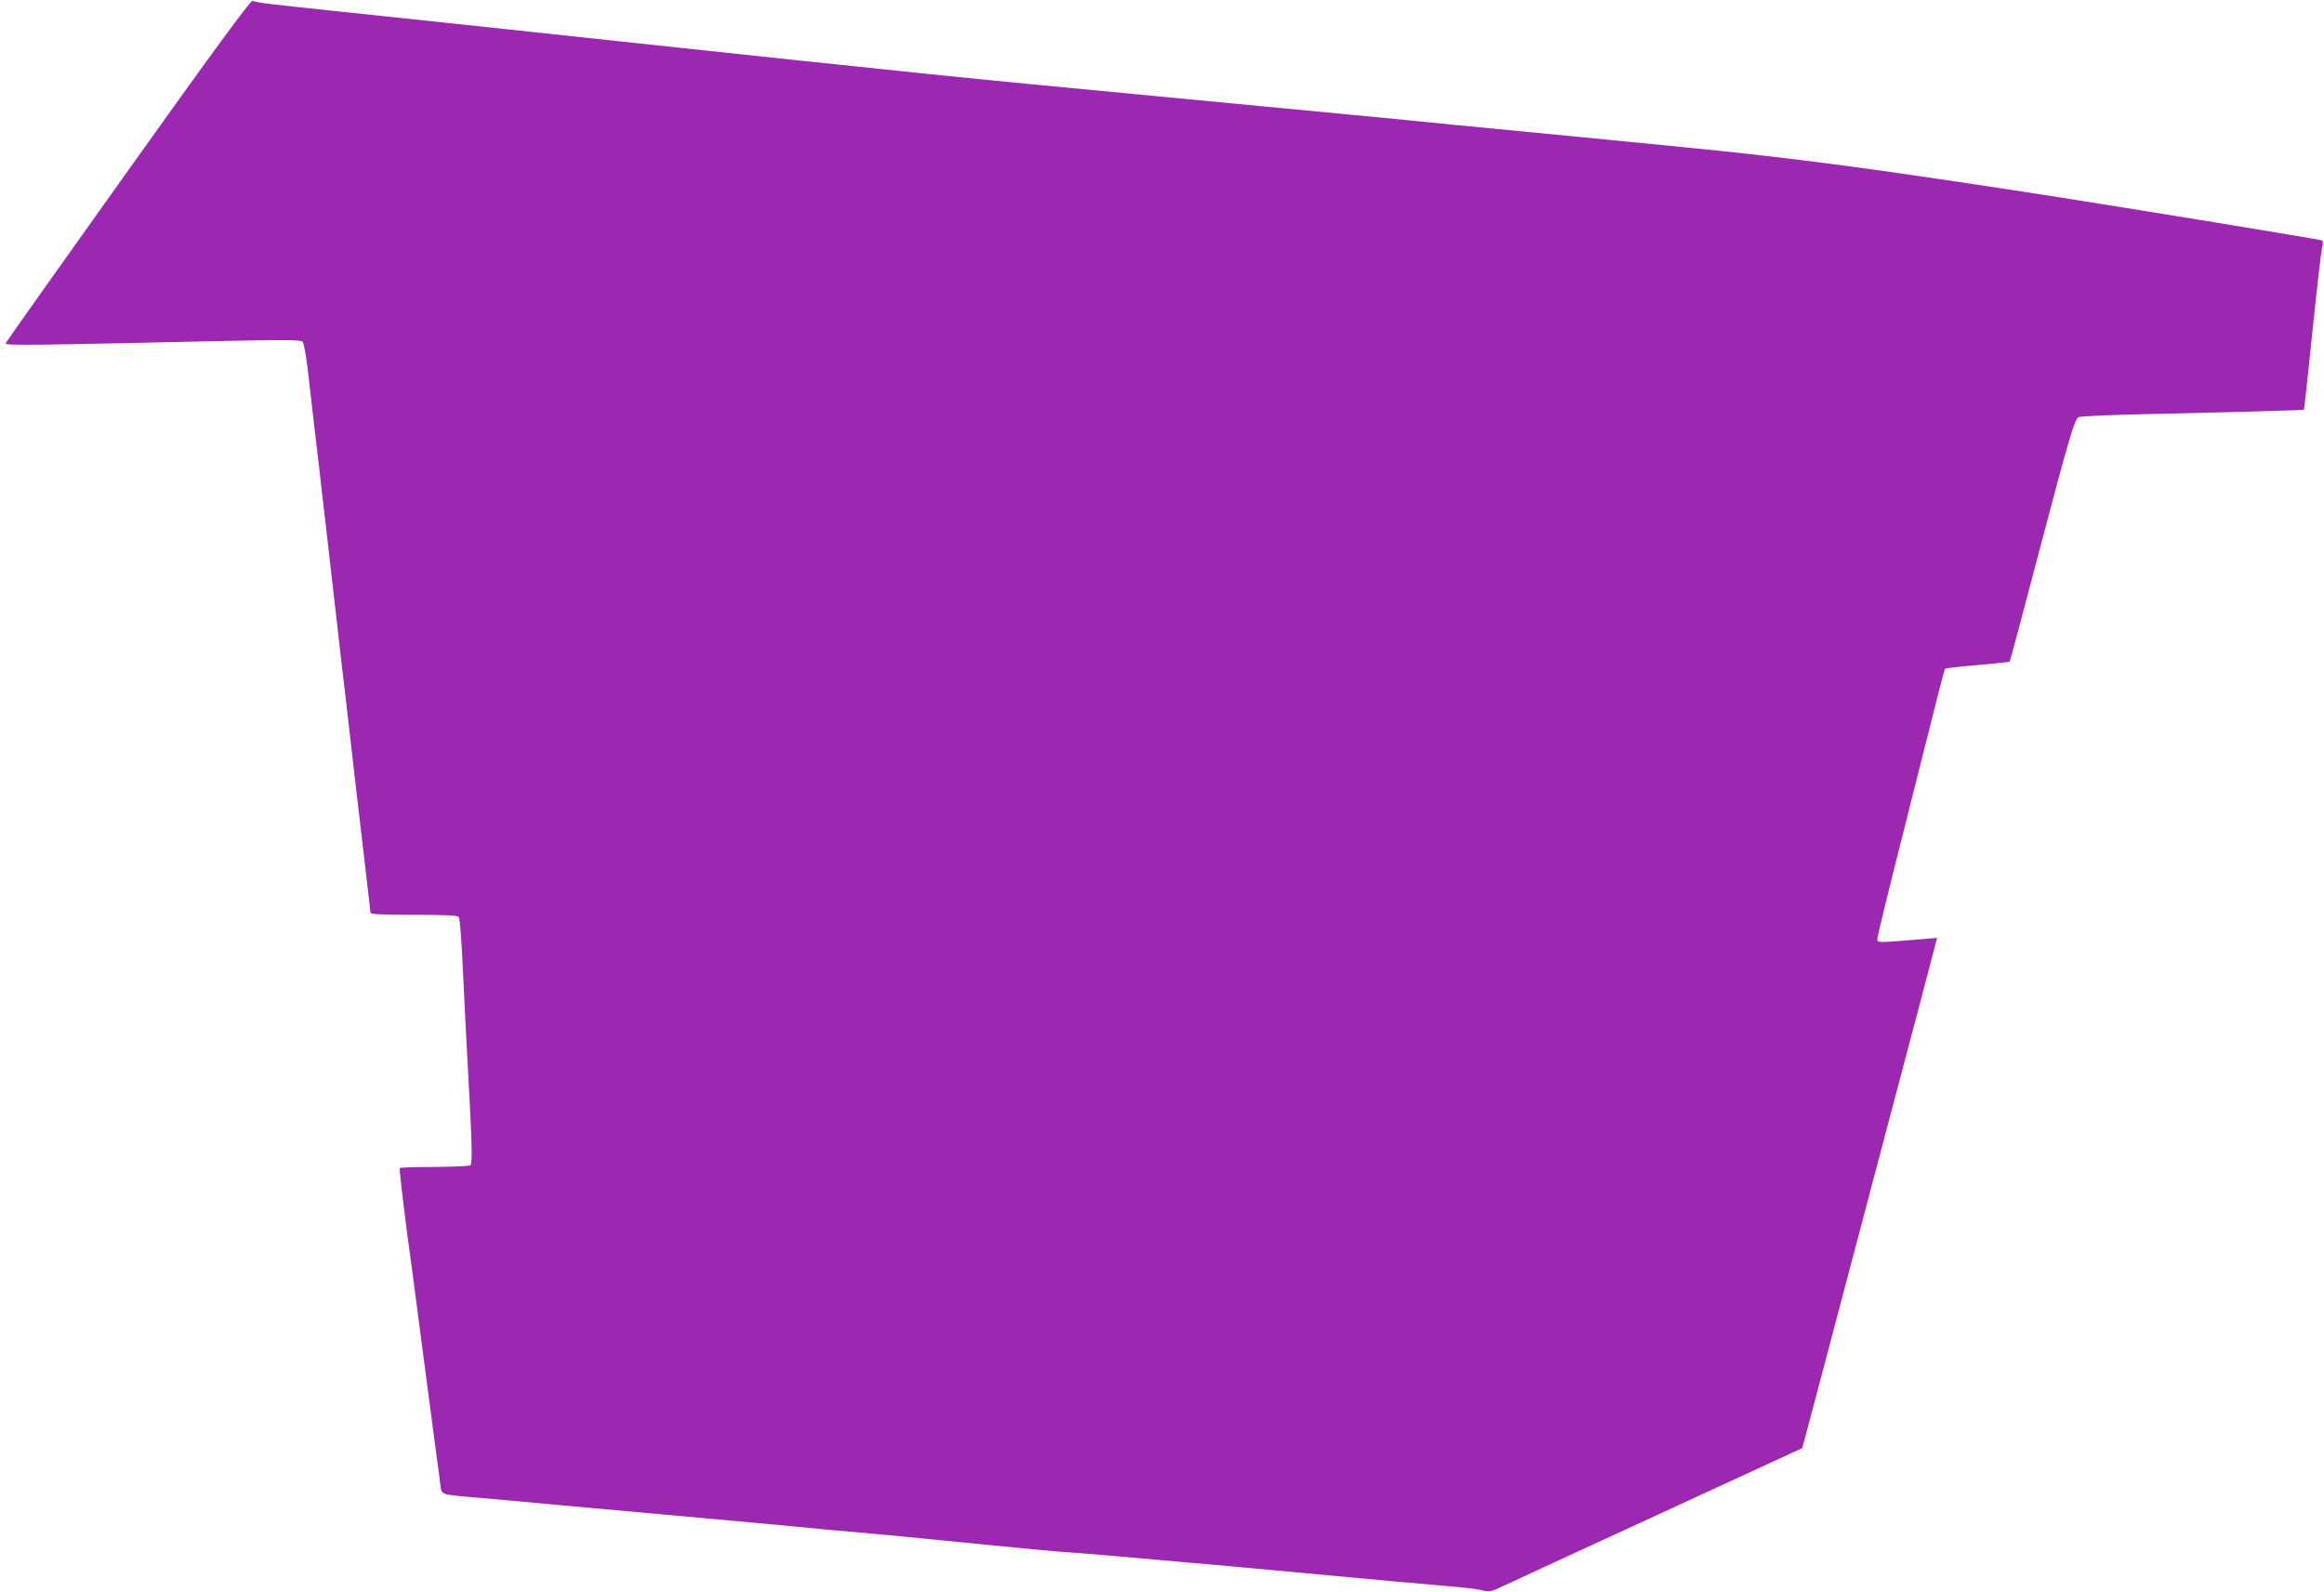
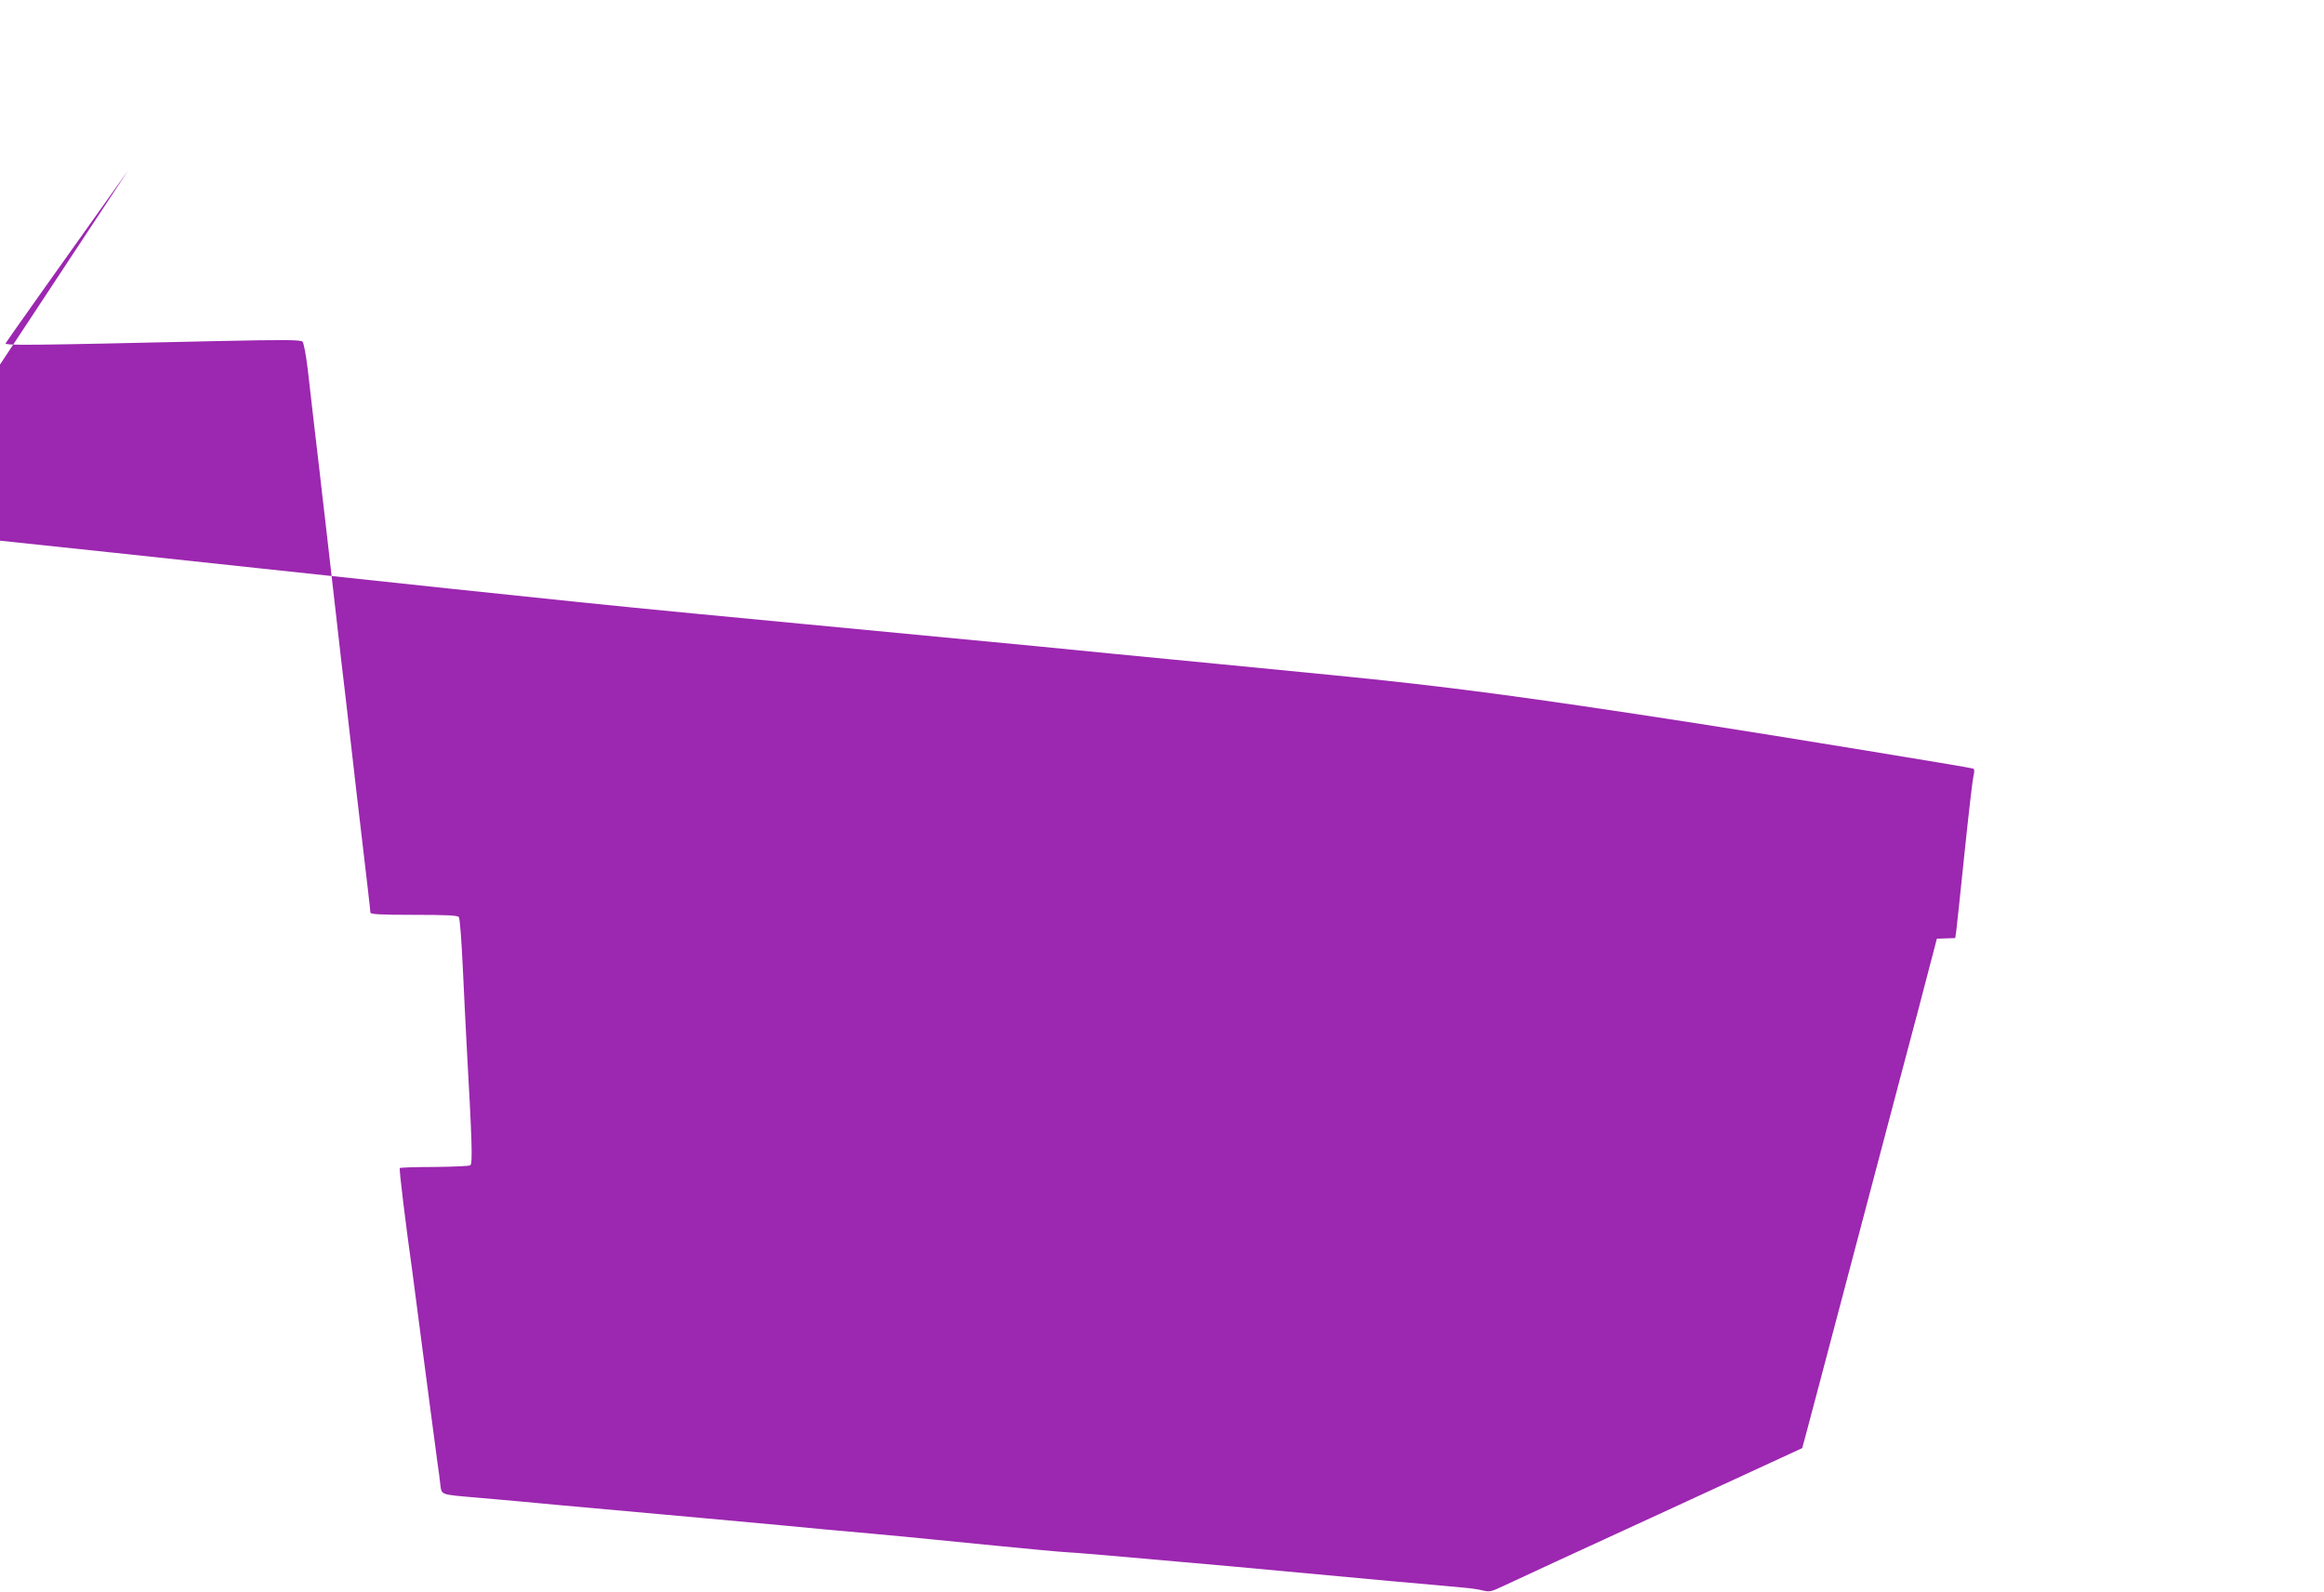
<svg xmlns="http://www.w3.org/2000/svg" version="1.0" width="1280pt" height="877pt" viewBox="0 0 1280 877" preserveAspectRatio="xMidYMid meet">
  <g transform="translate(0,877) scale(0.1,-0.1)" fill="#9c27b0" stroke="none">
-     <path d="M705 7830 c-368 -516 -671 -944 -674 -951 -4 -13 112 -12 1168 12 366 8 457 7 467 -3 7 -7 20 -76 29 -153 9 -77 25 -214 35 -305 11 -91 24 -205 30 -255 5 -49 19 -166 30 -260 29 -255 38 -334 60 -525 11 -96 24 -211 29 -255 9 -72 30 -255 61 -525 6 -52 15 -131 20 -175 9 -79 36 -309 65 -555 8 -69 15 -131 15 -137 0 -10 55 -13 239 -13 179 0 241 -3 248 -12 6 -7 15 -132 22 -278 7 -146 16 -337 21 -425 30 -538 34 -657 20 -665 -7 -4 -96 -8 -198 -9 -102 0 -187 -3 -190 -6 -5 -5 33 -314 69 -570 5 -38 27 -207 49 -375 41 -311 72 -550 89 -675 6 -38 13 -93 16 -122 8 -60 -2 -56 195 -73 63 -6 165 -14 225 -20 61 -6 157 -14 215 -20 537 -48 1225 -111 1265 -115 28 -3 127 -12 220 -21 404 -36 454 -41 935 -89 190 -19 365 -35 390 -36 38 -1 326 -26 920 -79 457 -42 512 -47 865 -80 182 -16 362 -32 400 -36 39 -3 89 -10 111 -16 38 -9 48 -7 115 25 41 20 427 198 858 396 431 199 785 362 787 363 2 3 87 325 550 2078 64 239 133 502 154 584 l39 149 -82 -7 c-258 -21 -247 -21 -247 2 0 12 67 288 150 614 82 326 165 655 184 731 19 77 37 141 39 143 2 3 83 12 178 20 95 8 175 17 178 19 2 2 75 276 162 607 160 608 193 720 215 739 8 6 179 14 446 19 238 6 515 12 615 16 l182 6 6 42 c3 22 23 214 45 426 22 212 44 402 49 423 7 27 6 40 -2 43 -22 7 -1040 174 -1522 249 -963 149 -1383 204 -2000 265 -357 35 -938 92 -1232 120 -112 11 -294 29 -405 40 -112 11 -678 65 -1258 120 -1107 105 -1236 118 -3030 310 -651 70 -952 102 -1455 155 -398 42 -454 48 -495 60 -10 3 -219 -281 -685 -935z" />
+     <path d="M705 7830 c-368 -516 -671 -944 -674 -951 -4 -13 112 -12 1168 12 366 8 457 7 467 -3 7 -7 20 -76 29 -153 9 -77 25 -214 35 -305 11 -91 24 -205 30 -255 5 -49 19 -166 30 -260 29 -255 38 -334 60 -525 11 -96 24 -211 29 -255 9 -72 30 -255 61 -525 6 -52 15 -131 20 -175 9 -79 36 -309 65 -555 8 -69 15 -131 15 -137 0 -10 55 -13 239 -13 179 0 241 -3 248 -12 6 -7 15 -132 22 -278 7 -146 16 -337 21 -425 30 -538 34 -657 20 -665 -7 -4 -96 -8 -198 -9 -102 0 -187 -3 -190 -6 -5 -5 33 -314 69 -570 5 -38 27 -207 49 -375 41 -311 72 -550 89 -675 6 -38 13 -93 16 -122 8 -60 -2 -56 195 -73 63 -6 165 -14 225 -20 61 -6 157 -14 215 -20 537 -48 1225 -111 1265 -115 28 -3 127 -12 220 -21 404 -36 454 -41 935 -89 190 -19 365 -35 390 -36 38 -1 326 -26 920 -79 457 -42 512 -47 865 -80 182 -16 362 -32 400 -36 39 -3 89 -10 111 -16 38 -9 48 -7 115 25 41 20 427 198 858 396 431 199 785 362 787 363 2 3 87 325 550 2078 64 239 133 502 154 584 l39 149 -82 -7 l182 6 6 42 c3 22 23 214 45 426 22 212 44 402 49 423 7 27 6 40 -2 43 -22 7 -1040 174 -1522 249 -963 149 -1383 204 -2000 265 -357 35 -938 92 -1232 120 -112 11 -294 29 -405 40 -112 11 -678 65 -1258 120 -1107 105 -1236 118 -3030 310 -651 70 -952 102 -1455 155 -398 42 -454 48 -495 60 -10 3 -219 -281 -685 -935z" />
  </g>
</svg>